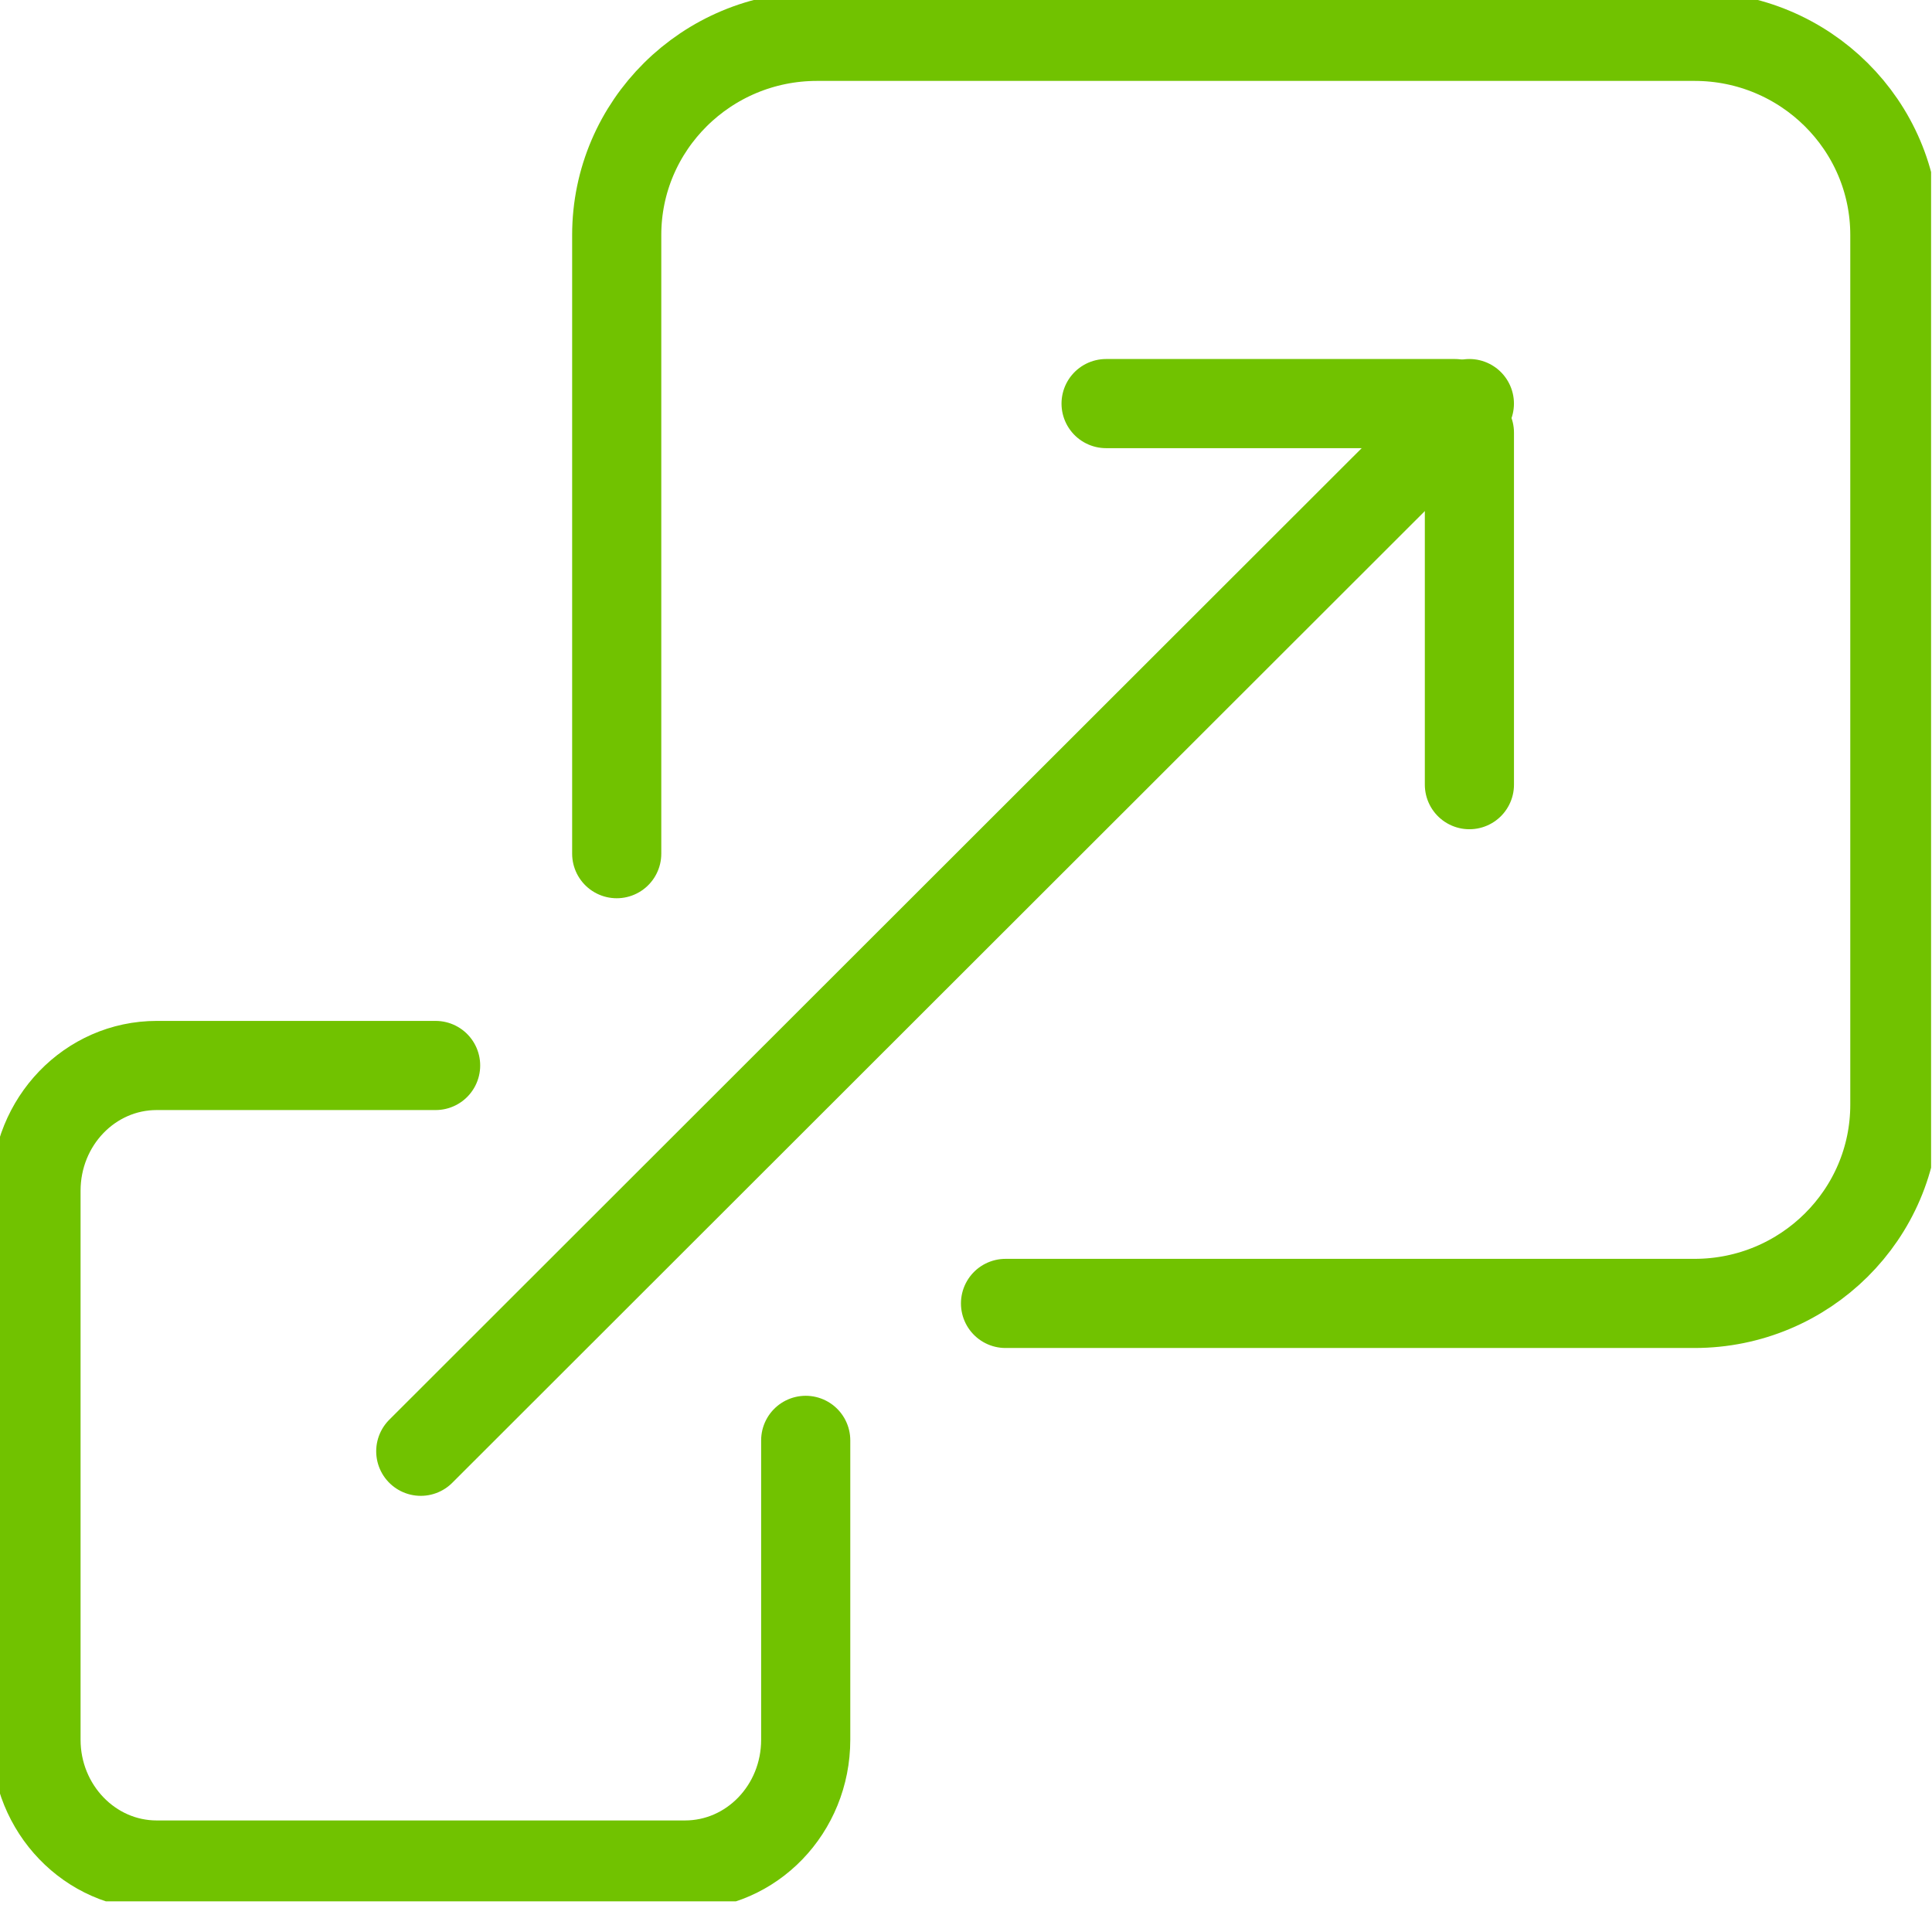
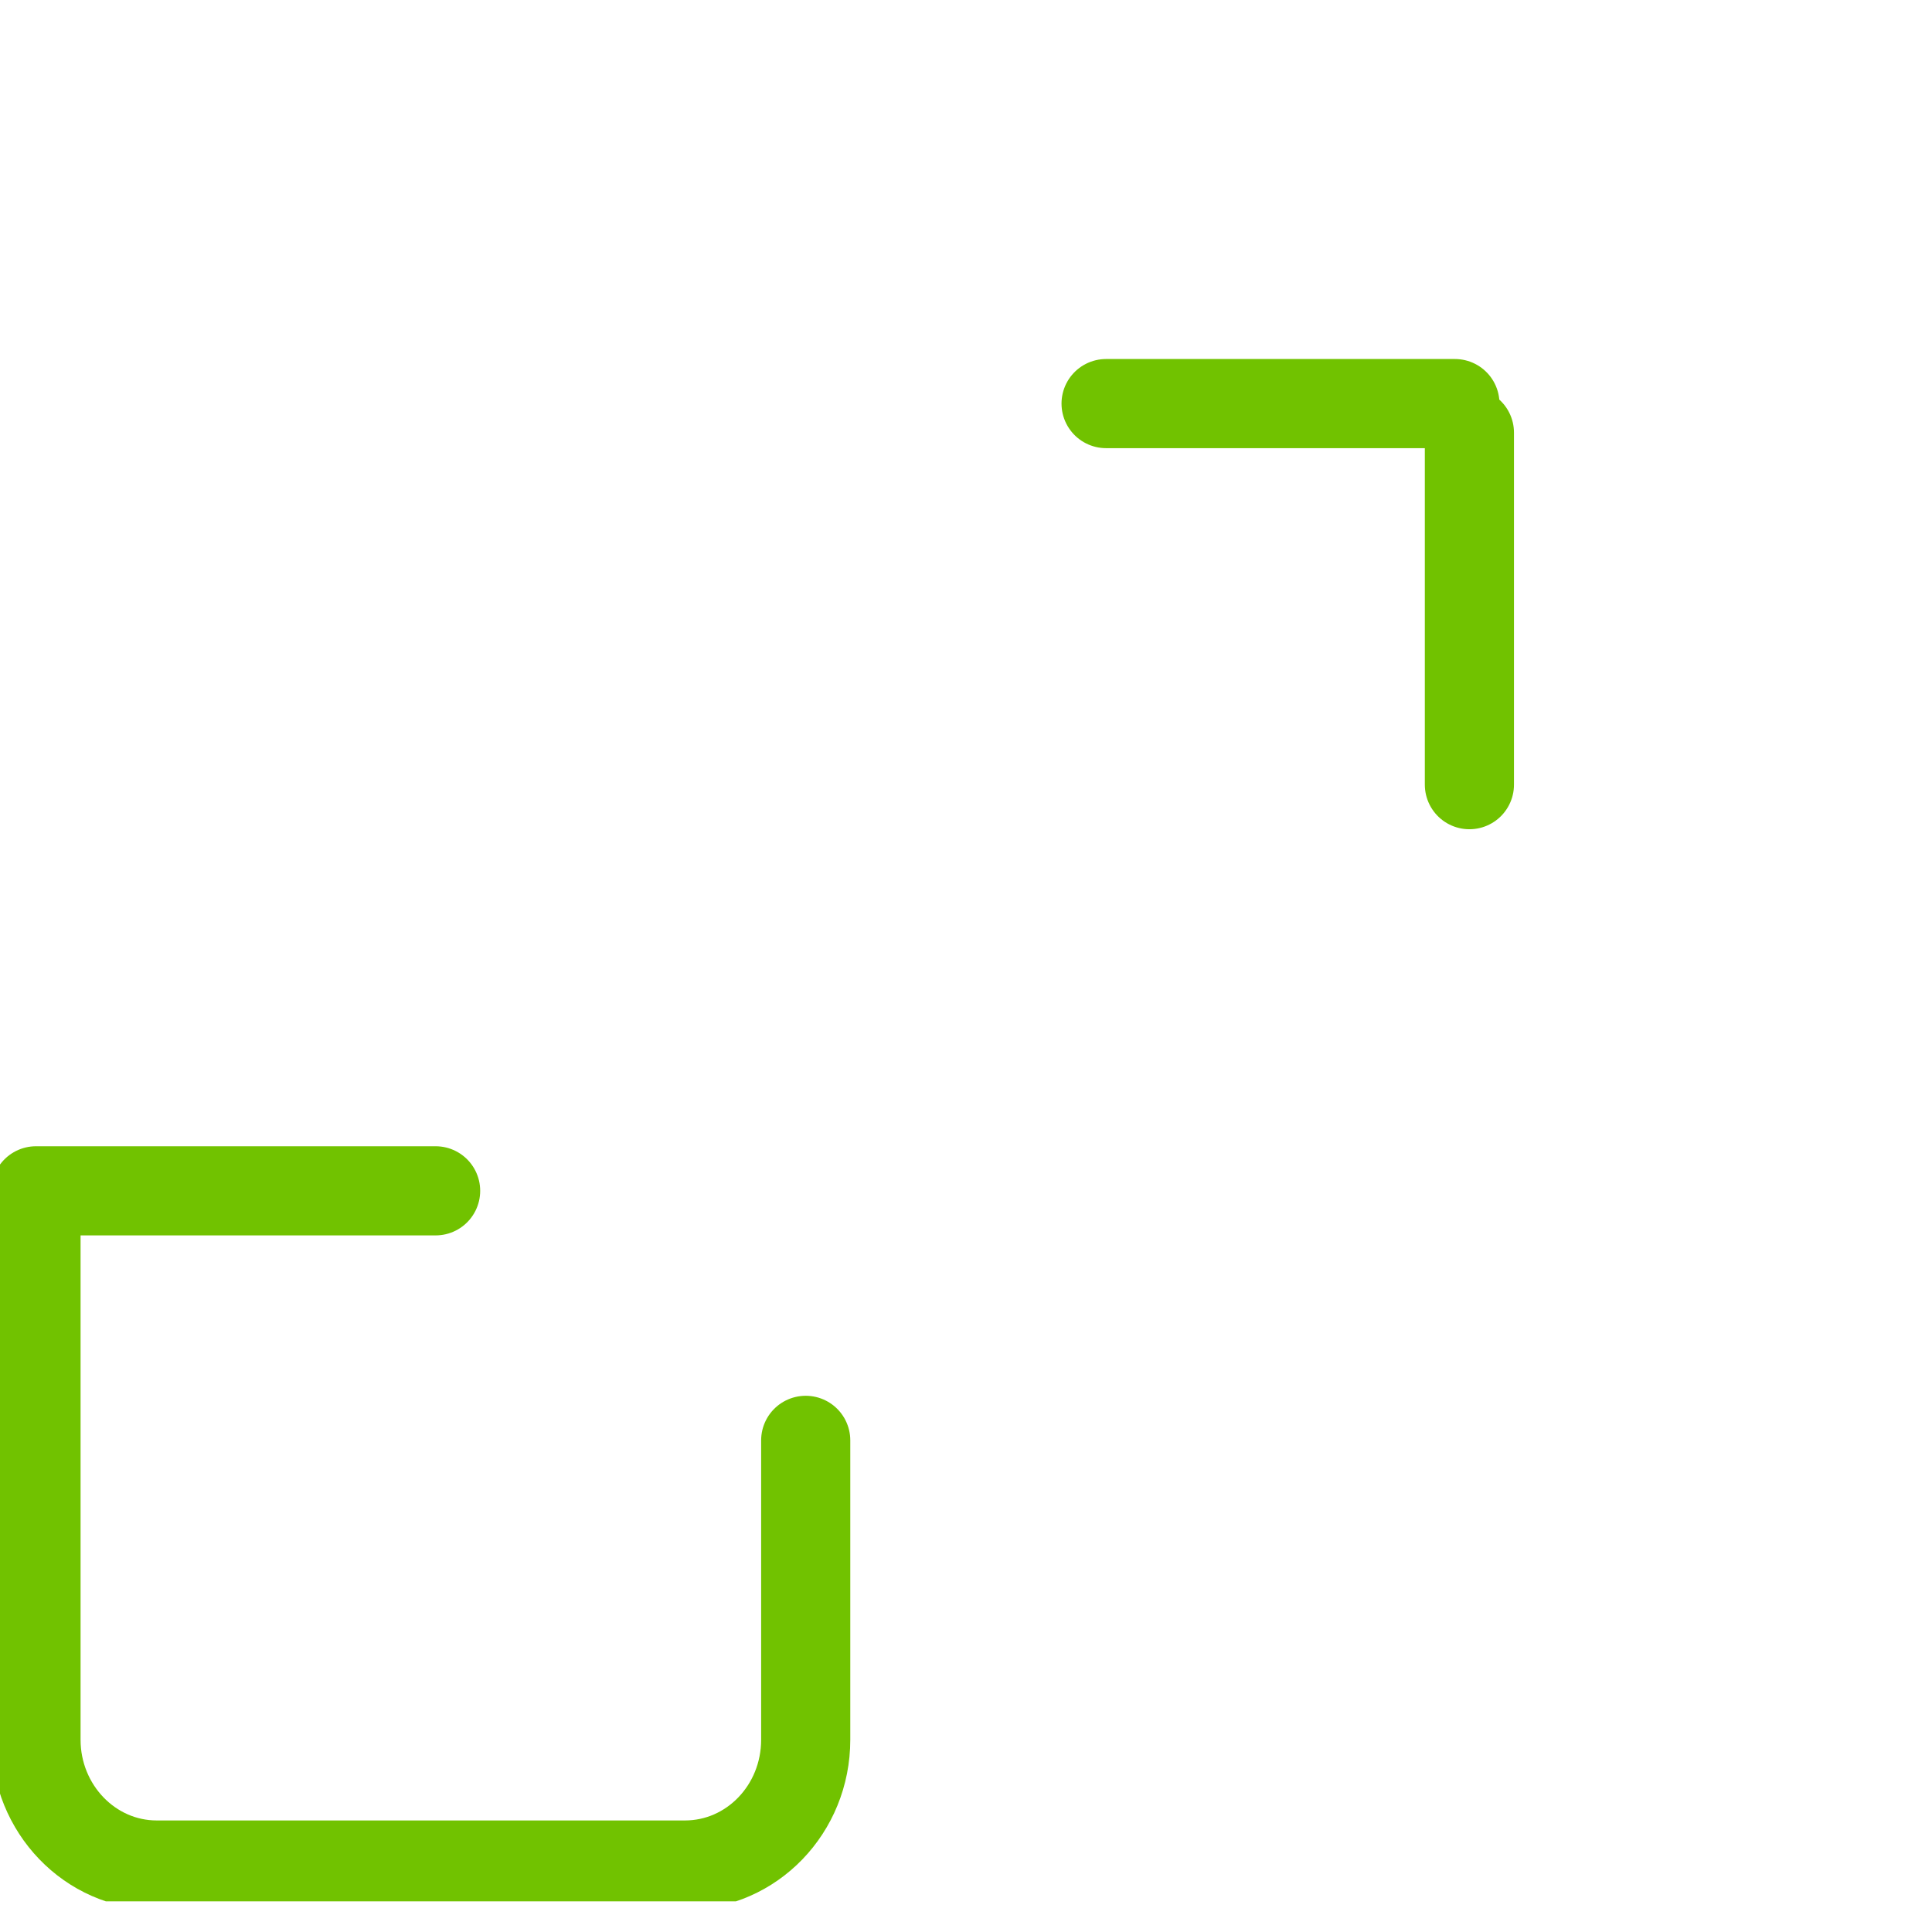
<svg xmlns="http://www.w3.org/2000/svg" width="57" height="57" viewBox="0 0 57 57" fill="none">
  <g clip-path="url(#clip0_5760_6738)">
-     <path d="M18.195 25.186V6.934C18.195 3.698 20.843 1.072 24.106 1.072H49.993C53.257 1.072 55.904 3.698 55.904 6.934V32.592C55.904 35.829 53.257 38.455 49.993 38.455H29.666" stroke="#71C200" stroke-width="2.63" stroke-linecap="round" stroke-linejoin="round" />
-     <path d="M23.771 42.495V51.327C23.771 53.374 22.176 55.024 20.209 55.024H4.624C2.657 55.024 1.062 53.363 1.062 51.327V35.133C1.062 33.085 2.657 31.435 4.624 31.435H12.852" stroke="#71C200" stroke-width="2.63" stroke-linecap="round" stroke-linejoin="round" />
-     <path d="M12.414 42.817L43.351 11.907" stroke="#71C200" stroke-width="2.63" stroke-linecap="round" stroke-linejoin="round" />
+     <path d="M23.771 42.495V51.327C23.771 53.374 22.176 55.024 20.209 55.024H4.624C2.657 55.024 1.062 53.363 1.062 51.327V35.133H12.852" stroke="#71C200" stroke-width="2.63" stroke-linecap="round" stroke-linejoin="round" />
    <path d="M43.352 12.765V23.15" stroke="#71C200" stroke-width="2.63" stroke-linecap="round" stroke-linejoin="round" />
    <path d="M42.924 11.907H32.633" stroke="#71C200" stroke-width="2.63" stroke-linecap="round" stroke-linejoin="round" />
  </g>
  <defs>
    <clipPath id="clip0_5760_6738">
      <rect width="56.973" height="56.096" fill="white" />
    </clipPath>
  </defs>
</svg>